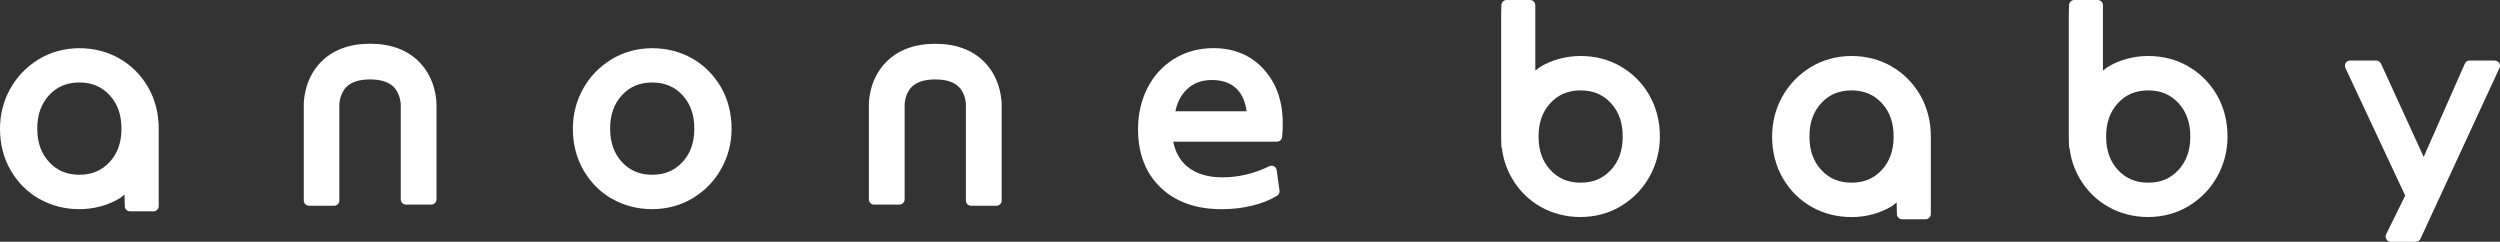
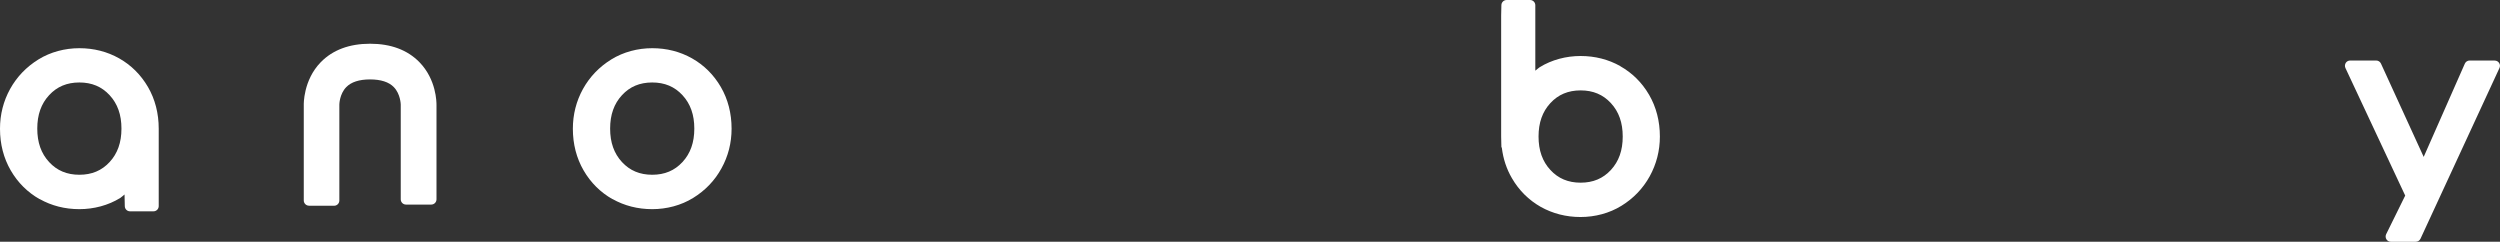
<svg xmlns="http://www.w3.org/2000/svg" id="_レイヤー_1" data-name="レイヤー 1" version="1.1" viewBox="0 0 425.89 41.18">
  <rect x="0" y="0" width="425.89" height="41.18" fill="#333333" stroke="none" />
  <defs>
    <style>
      .cls-1 {
        fill: #fff;
        stroke-width: 0px;
      }
    </style>
  </defs>
  <g>
    <path class="cls-1" d="M6.74,33.9c2.04,1.15,4.32,1.73,6.78,1.73s4.92-.64,6.97-1.91c.27-.17.47-.4.73-.59v.24l.04,1.76c.01.48.4.87.89.87h4c.49,0,.89-.4.89-.89v-13.19c0-2.62-.62-5.01-1.83-7.1-1.22-2.09-2.87-3.73-4.91-4.88-2.04-1.15-4.32-1.73-6.78-1.73s-4.91.64-6.98,1.92c-2.05,1.27-3.67,2.96-4.82,5.03-1.14,2.07-1.72,4.34-1.72,6.77,0,2.63.62,5.01,1.83,7.1,1.21,2.09,2.87,3.73,4.91,4.89ZM8.37,16.21c1.34-1.45,3.03-2.16,5.15-2.16s3.81.71,5.15,2.16c1.36,1.47,2.02,3.34,2.02,5.7s-.66,4.23-2.02,5.7c-1.34,1.45-3.03,2.16-5.15,2.16s-3.81-.71-5.15-2.16c-1.36-1.47-2.02-3.34-2.02-5.7s.66-4.23,2.02-5.7Z" />
    <path class="cls-1" d="M104.33,33.9c2.04,1.15,4.32,1.73,6.78,1.73s4.92-.64,6.97-1.91c2.05-1.26,3.68-2.95,4.82-5.03,1.15-2.07,1.73-4.35,1.73-6.77,0-2.62-.62-5.01-1.83-7.1-1.22-2.09-2.87-3.73-4.91-4.88-2.04-1.15-4.32-1.73-6.78-1.73s-4.91.64-6.98,1.92c-2.05,1.27-3.67,2.96-4.82,5.03-1.14,2.07-1.72,4.34-1.72,6.77,0,2.63.62,5.01,1.83,7.1,1.21,2.09,2.87,3.73,4.91,4.89ZM105.96,16.21c1.34-1.45,3.03-2.16,5.15-2.16s3.81.71,5.15,2.16c1.36,1.47,2.02,3.34,2.02,5.7s-.66,4.23-2.02,5.7c-1.34,1.45-3.03,2.16-5.15,2.16s-3.81-.71-5.15-2.16c-1.36-1.47-2.02-3.34-2.02-5.7s.66-4.23,2.02-5.7Z" />
    <path class="cls-1" d="M52.62,35.05h4.3c.49,0,.89-.4.89-.89v-16.36s.02-1.78,1.18-2.96c.84-.87,2.21-1.31,4.05-1.31s3.21.44,4.05,1.31c1.14,1.17,1.18,2.94,1.18,2.97v16.15c0,.49.4.89.89.89h4.31c.49,0,.89-.4.89-.89v-16.08c0-.43,0-4.31-2.91-7.29-2.03-2.08-4.86-3.14-8.4-3.14s-6.37,1.06-8.4,3.14c-3.02,3.09-2.9,7.26-2.9,7.26v16.3c0,.49.4.89.89.89Z" />
-     <path class="cls-1" d="M148.92,34.85h4.3c.49,0,.89-.4.89-.89v-16.17s.02-1.77,1.17-2.95c.85-.87,2.21-1.31,4.05-1.31s3.21.44,4.05,1.31c1.16,1.19,1.17,2.95,1.17,2.97v16.35c0,.49.4.89.89.89h4.31c.49,0,.89-.4.89-.89v-16.28c0-.43-.03-4.33-2.91-7.28-2.03-2.08-4.86-3.14-8.4-3.14s-6.37,1.06-8.4,3.14c-3.01,3.08-2.91,7.12-2.91,7.26v16.11c0,.49.4.89.89.89Z" />
-     <path class="cls-1" d="M215.26,11.76c-2.18-2.36-5.05-3.56-8.54-3.56-2.5,0-4.76.62-6.74,1.85-1.96,1.22-3.49,2.91-4.54,5.01-1.04,2.07-1.57,4.41-1.57,6.96,0,4.16,1.3,7.51,3.87,9.95,2.55,2.43,6.04,3.67,10.38,3.67,1.78,0,3.51-.2,5.15-.6,1.67-.4,3.11-.97,4.29-1.7.3-.18.46-.53.41-.88l-.48-3.47c-.04-.28-.21-.53-.46-.66-.13-.07-.27-.1-.42-.1-.13,0-.27.03-.39.09-2.57,1.25-5.23,1.89-7.9,1.89s-4.57-.62-6.04-1.82c-1.25-1.03-2.05-2.43-2.42-4.26h17.67c.46,0,.85-.35.89-.81.03-.4.06-.77.08-1.14.02-.37.02-.76.02-1.2,0-3.74-1.09-6.84-3.25-9.19ZM200.23,18.95c.33-1.54.98-2.79,1.93-3.7,1.13-1.09,2.54-1.62,4.31-1.62s3.25.51,4.27,1.57c.87.9,1.42,2.16,1.63,3.75h-12.14Z" />
  </g>
  <g>
-     <path class="cls-1" d="M322.19,11.27c-2.04-1.15-4.32-1.73-6.78-1.73s-4.91.64-6.98,1.92c-2.05,1.27-3.67,2.96-4.82,5.03-1.14,2.07-1.72,4.34-1.72,6.77,0,2.63.62,5.01,1.83,7.1,1.21,2.09,2.87,3.73,4.91,4.89,2.04,1.14,4.32,1.73,6.78,1.73s4.92-.64,6.97-1.91c.27-.17.47-.4.73-.59v.24l.04,1.76c.01.48.4.87.89.87h4c.49,0,.89-.4.89-.89v-13.19c0-2.62-.62-5.01-1.83-7.1-1.22-2.09-2.87-3.73-4.91-4.88ZM320.57,28.96c-1.34,1.45-3.03,2.16-5.15,2.16s-3.81-.71-5.15-2.16c-1.36-1.47-2.02-3.34-2.02-5.7s.66-4.23,2.02-5.7c1.34-1.45,3.03-2.16,5.15-2.16s3.81.71,5.15,2.16c1.36,1.47,2.02,3.34,2.02,5.7s-.66,4.23-2.02,5.7Z" />
    <path class="cls-1" d="M276.04,11.27c-2.04-1.15-4.32-1.73-6.78-1.73s-4.91.64-6.98,1.92c-.27.17-.47.4-.73.58V.89c0-.49-.4-.89-.89-.89h-4c-.48,0-.88.39-.89.87l-.04,1.77v20.61l.04,1.76c0,.07.06.12.08.19.23,1.87.8,3.59,1.71,5.15,1.21,2.09,2.87,3.73,4.91,4.89,2.04,1.14,4.32,1.73,6.78,1.73s4.92-.64,6.97-1.91c2.05-1.26,3.67-2.95,4.82-5.03,1.14-2.07,1.73-4.35,1.73-6.77,0-2.62-.62-5.01-1.83-7.1-1.22-2.09-2.87-3.73-4.91-4.88ZM274.42,28.96c-1.34,1.45-3.03,2.16-5.15,2.16s-3.81-.71-5.15-2.16c-1.36-1.47-2.02-3.34-2.02-5.7s.66-4.23,2.02-5.7c1.34-1.45,3.03-2.16,5.15-2.16s3.81.71,5.15,2.16c1.36,1.47,2.02,3.34,2.02,5.7s-.66,4.23-2.02,5.7Z" />
    <path class="cls-1" d="M425,10.31h-4.29c-.35,0-.67.21-.81.53l-7.01,15.89-7.28-15.9c-.15-.32-.46-.52-.81-.52h-4.44c-.3,0-.59.15-.75.41-.16.26-.18.58-.06.85l10.19,21.75-3.25,6.59c-.13.28-.11.6.05.86.16.26.45.42.75.42h4.24c.35,0,.66-.2.81-.51l13.46-29.1c.13-.28.11-.6-.06-.85-.16-.26-.45-.41-.75-.41Z" />
-     <path class="cls-1" d="M372.74,11.27c-2.04-1.15-4.32-1.73-6.78-1.73s-4.91.64-6.98,1.92c-.27.17-.47.4-.73.58V.89c0-.49-.4-.89-.89-.89h-4c-.48,0-.88.39-.89.87l-.04,1.77v20.61l.04,1.76c0,.07.06.12.08.19.23,1.87.8,3.59,1.71,5.15,1.21,2.09,2.87,3.73,4.91,4.89,2.04,1.14,4.32,1.73,6.78,1.73s4.92-.64,6.97-1.91c2.05-1.26,3.68-2.95,4.82-5.03,1.14-2.07,1.73-4.35,1.73-6.77,0-2.62-.62-5.01-1.83-7.1-1.22-2.09-2.87-3.73-4.91-4.88ZM371.11,28.96c-1.34,1.45-3.03,2.16-5.15,2.16s-3.81-.71-5.15-2.16c-1.36-1.47-2.02-3.34-2.02-5.7s.66-4.23,2.02-5.7c1.34-1.45,3.03-2.16,5.15-2.16s3.81.71,5.15,2.16c1.36,1.47,2.02,3.34,2.02,5.7s-.66,4.23-2.02,5.7Z" />
  </g>
</svg>